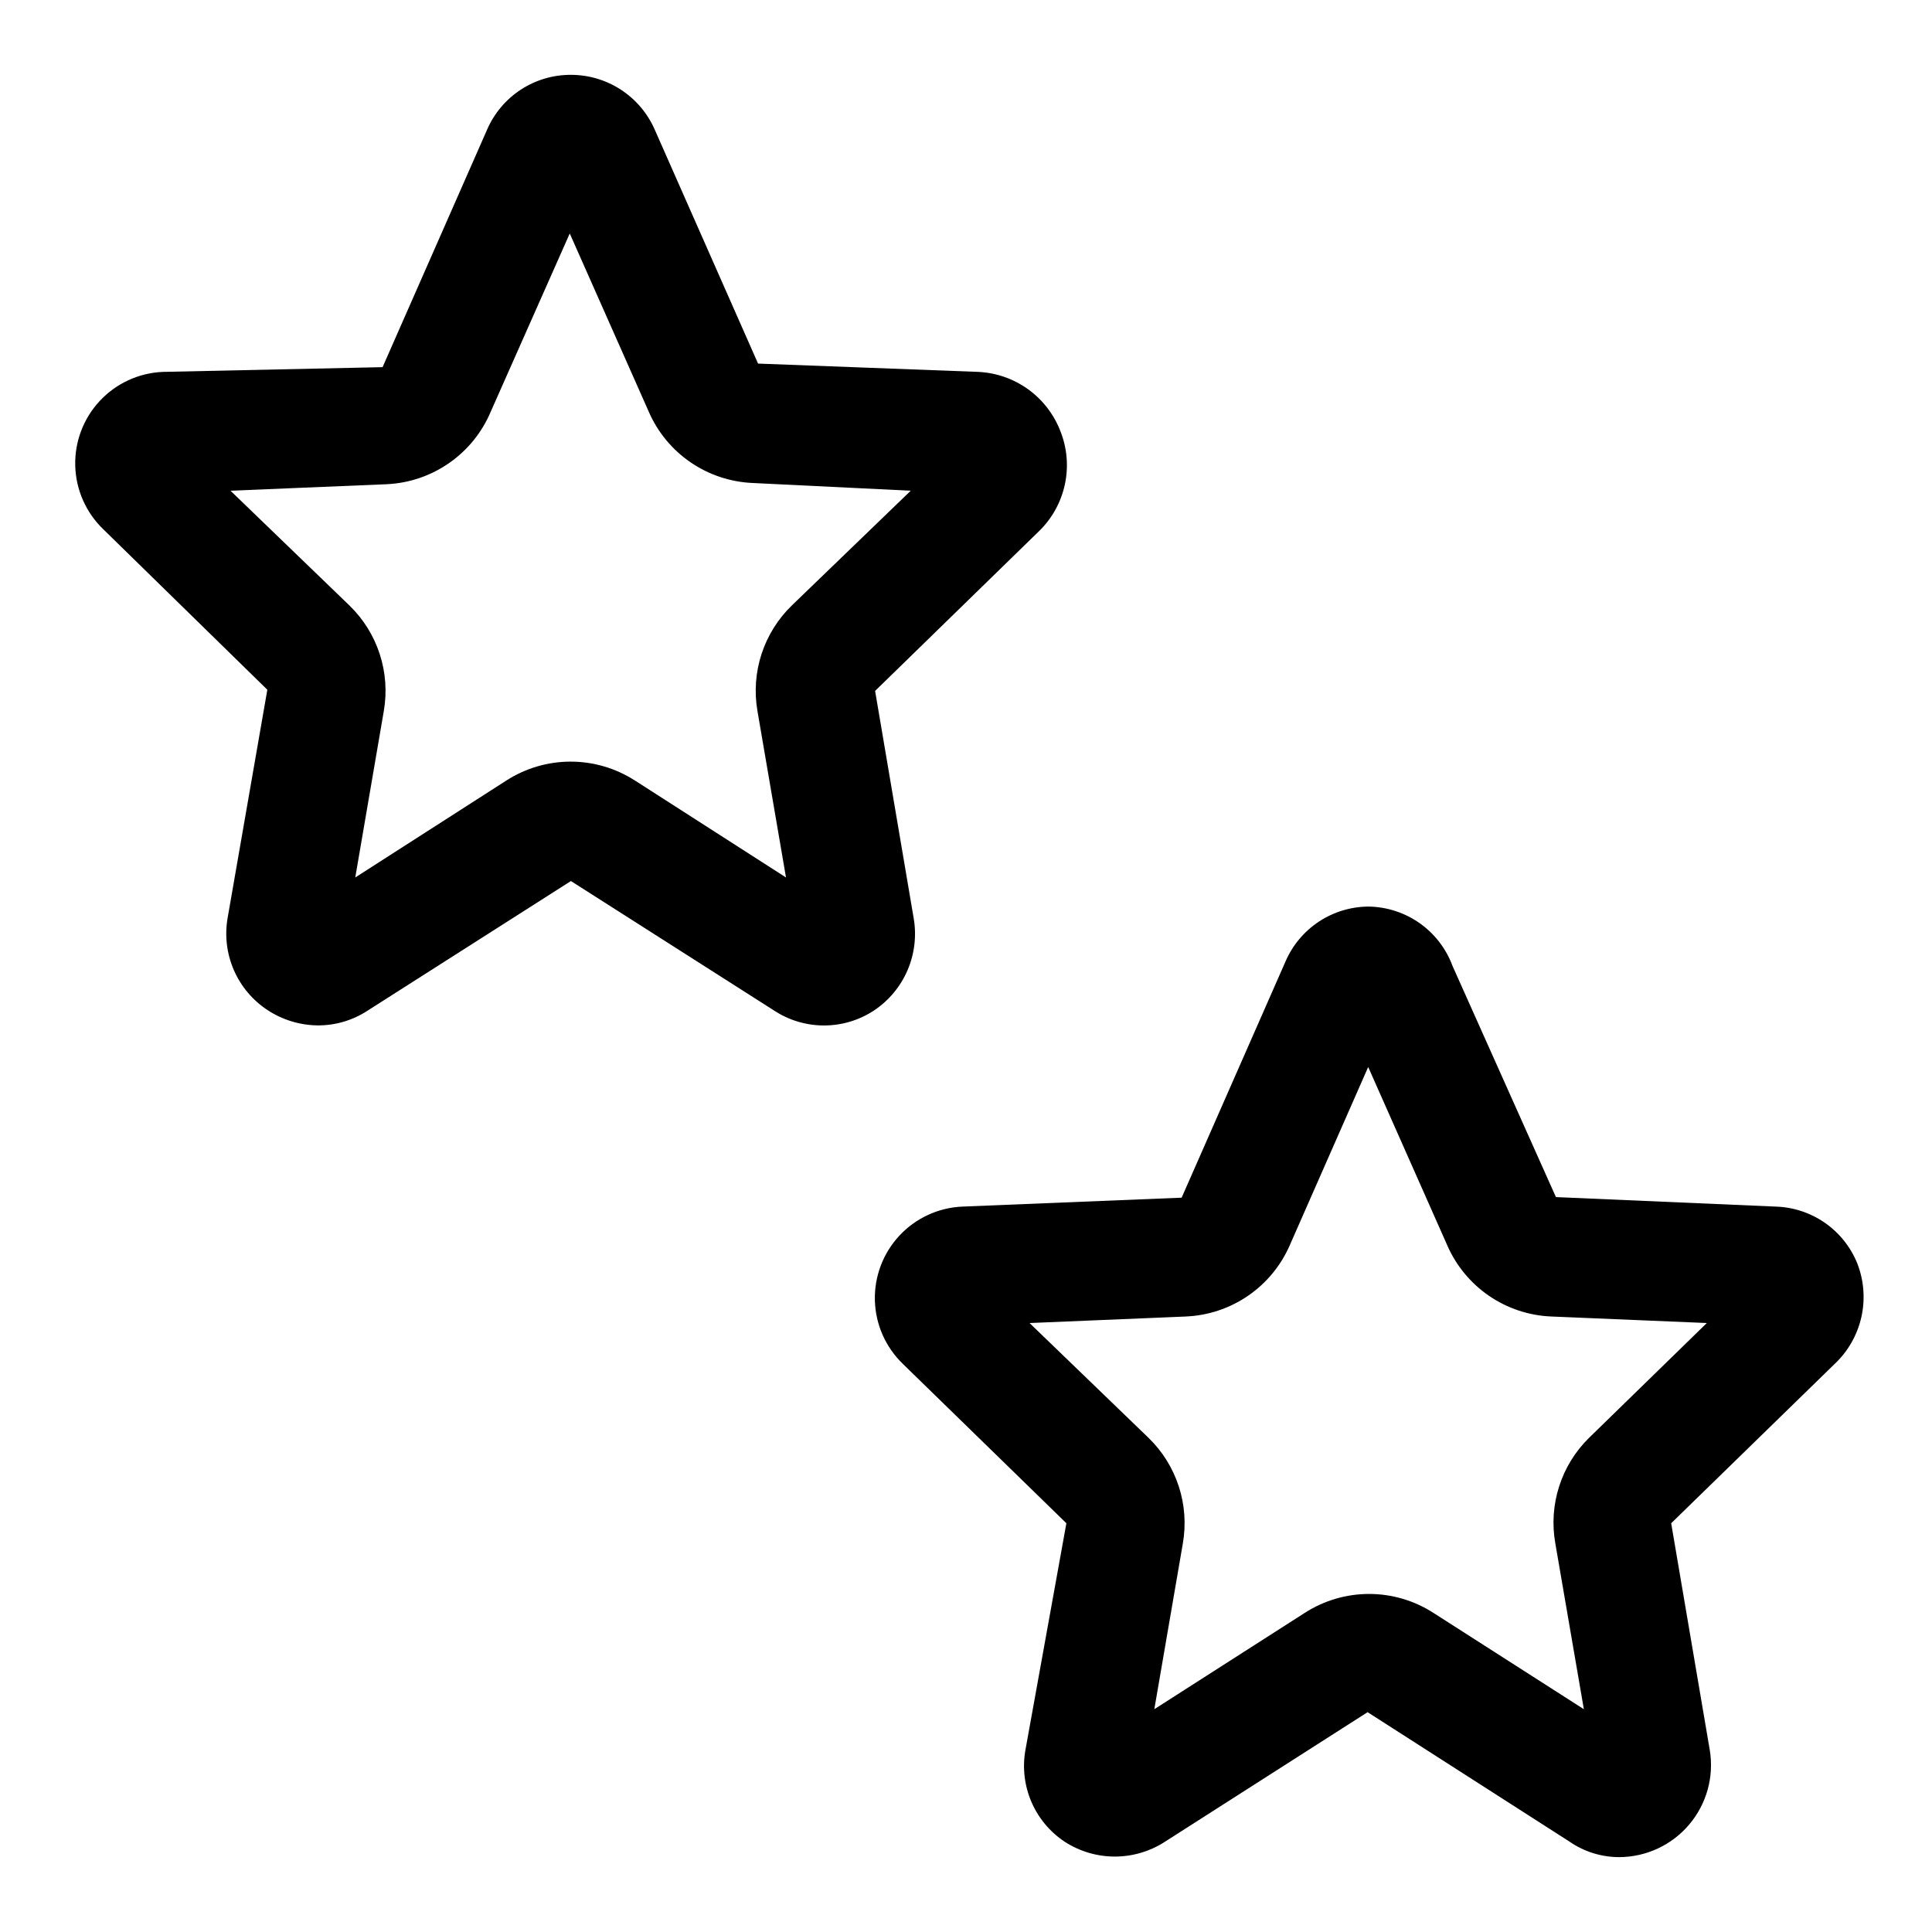
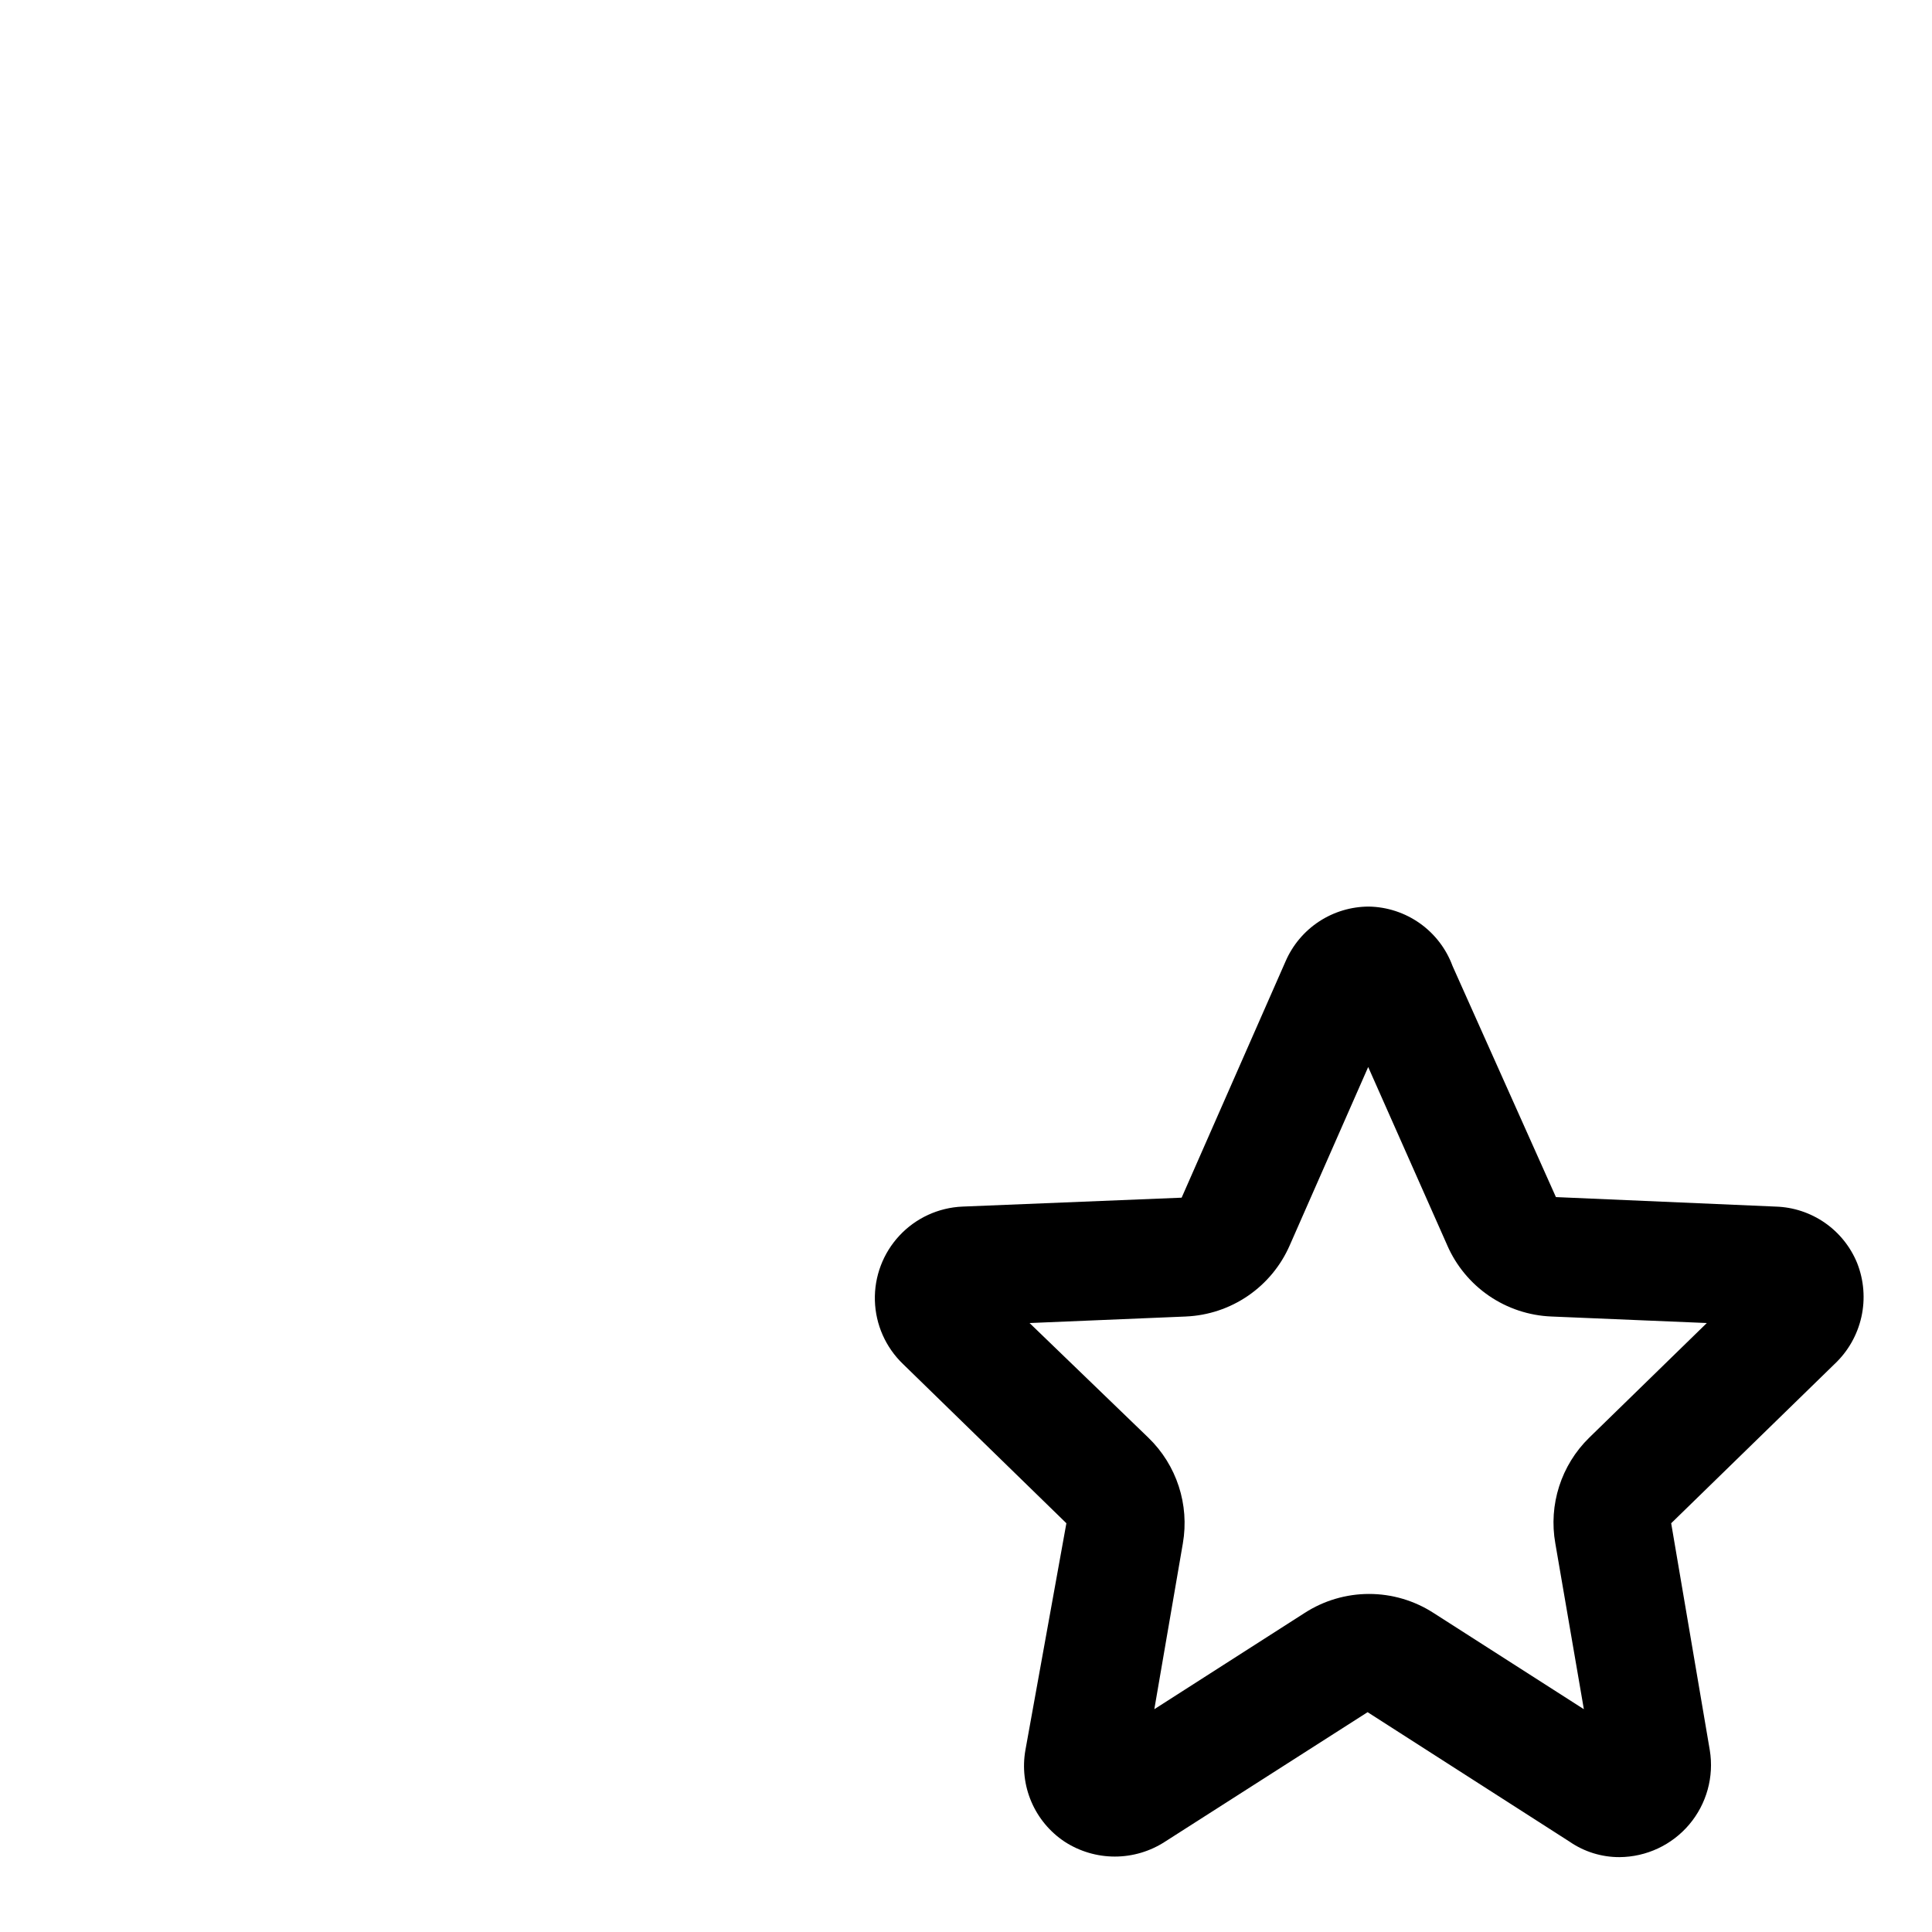
<svg xmlns="http://www.w3.org/2000/svg" fill="#000000" width="800px" height="800px" version="1.1" viewBox="144 144 512 512">
  <g>
    <path d="m614.59 463.76-58.254-2.519-27.395-61.242c-1.68-4.559-4.699-8.5-8.664-11.309-3.961-2.809-8.68-4.356-13.535-4.438-4.684 0.012-9.262 1.387-13.18 3.957-3.914 2.574-6.992 6.231-8.859 10.527l-27.555 62.66-58.094 2.363c-6.363 0.273-12.363 3.039-16.703 7.699-4.34 4.66-6.676 10.84-6.496 17.207 0.18 6.367 2.859 12.406 7.453 16.816l43.297 42.195-10.863 60.141c-0.812 4.613-0.262 9.363 1.582 13.672 1.844 4.305 4.906 7.981 8.809 10.574 3.961 2.574 8.582 3.945 13.305 3.945s9.344-1.371 13.305-3.945l53.688-34.32 53.531 34.32h-0.004c3.887 2.68 8.504 4.109 13.227 4.094 7.133-0.047 13.891-3.211 18.492-8.66 4.602-5.449 6.59-12.641 5.438-19.68l-10.234-60.141 43.297-42.195c3.566-3.348 6.039-7.691 7.109-12.465 1.066-4.769 0.672-9.754-1.125-14.301-1.766-4.312-4.742-8.02-8.57-10.676-3.828-2.652-8.344-4.141-13-4.281zm-49.438 61.246c-7.441 7.281-10.801 17.773-8.973 28.023l7.559 43.926-39.832-25.504h-0.004c-5.09-3.289-11.02-5.039-17.082-5.039-6.059 0-11.988 1.75-17.082 5.039l-39.832 25.504 7.559-43.926c1.785-10.277-1.633-20.773-9.133-28.023l-31.488-30.387 41.406-1.73v-0.004c5.902-0.246 11.617-2.148 16.488-5.488 4.875-3.344 8.707-7.984 11.066-13.402l20.781-47.23 20.941 47.23h-0.004c2.359 5.418 6.195 10.059 11.066 13.402 4.871 3.34 10.586 5.242 16.488 5.488l41.25 1.73z" />
-     <path d="m425.03 258.3c-1.703-4.449-4.664-8.305-8.523-11.102-3.856-2.793-8.445-4.406-13.203-4.641l-58.41-2.203-27.395-62.031c-1.895-4.309-5.004-7.973-8.945-10.547-3.941-2.57-8.547-3.941-13.254-3.941-4.711-0.02-9.324 1.34-13.27 3.918-3.949 2.574-7.051 6.246-8.93 10.57l-27.711 62.977-58.25 1.258c-6.363 0.273-12.363 3.039-16.707 7.699-4.34 4.66-6.672 10.84-6.492 17.207 0.18 6.367 2.856 12.406 7.453 16.816l43.453 42.508-10.547 60.613c-0.777 4.629-0.195 9.383 1.676 13.688 1.875 4.305 4.957 7.973 8.871 10.559 3.973 2.625 8.621 4.047 13.383 4.094 4.699 0.016 9.301-1.355 13.227-3.938l53.844-34.32 53.844 34.32c3.93 2.582 8.527 3.957 13.227 3.957 4.699 0 9.297-1.375 13.223-3.957 3.93-2.609 7.019-6.305 8.891-10.637s2.449-9.113 1.66-13.766l-10.234-60.301 43.453-42.352v0.004c3.449-3.359 5.824-7.664 6.836-12.371 1.008-4.703 0.602-9.605-1.168-14.082zm-71.164 46.133c-7.496 7.25-10.918 17.746-9.129 28.023l7.559 44.082-39.988-25.664-0.004 0.004c-5.09-3.289-11.023-5.039-17.082-5.039-6.062 0-11.992 1.75-17.082 5.039l-39.992 25.66 7.559-44.082c1.785-10.277-1.633-20.773-9.133-28.023l-31.488-30.387 41.562-1.73 0.004-0.004c5.91-0.301 11.613-2.266 16.457-5.664 4.848-3.394 8.637-8.09 10.938-13.543l20.941-47.23 20.941 47.23h-0.004c2.356 5.418 6.191 10.062 11.062 13.402 4.875 3.34 10.586 5.242 16.488 5.492l41.879 2.047z" />
  </g>
</svg>